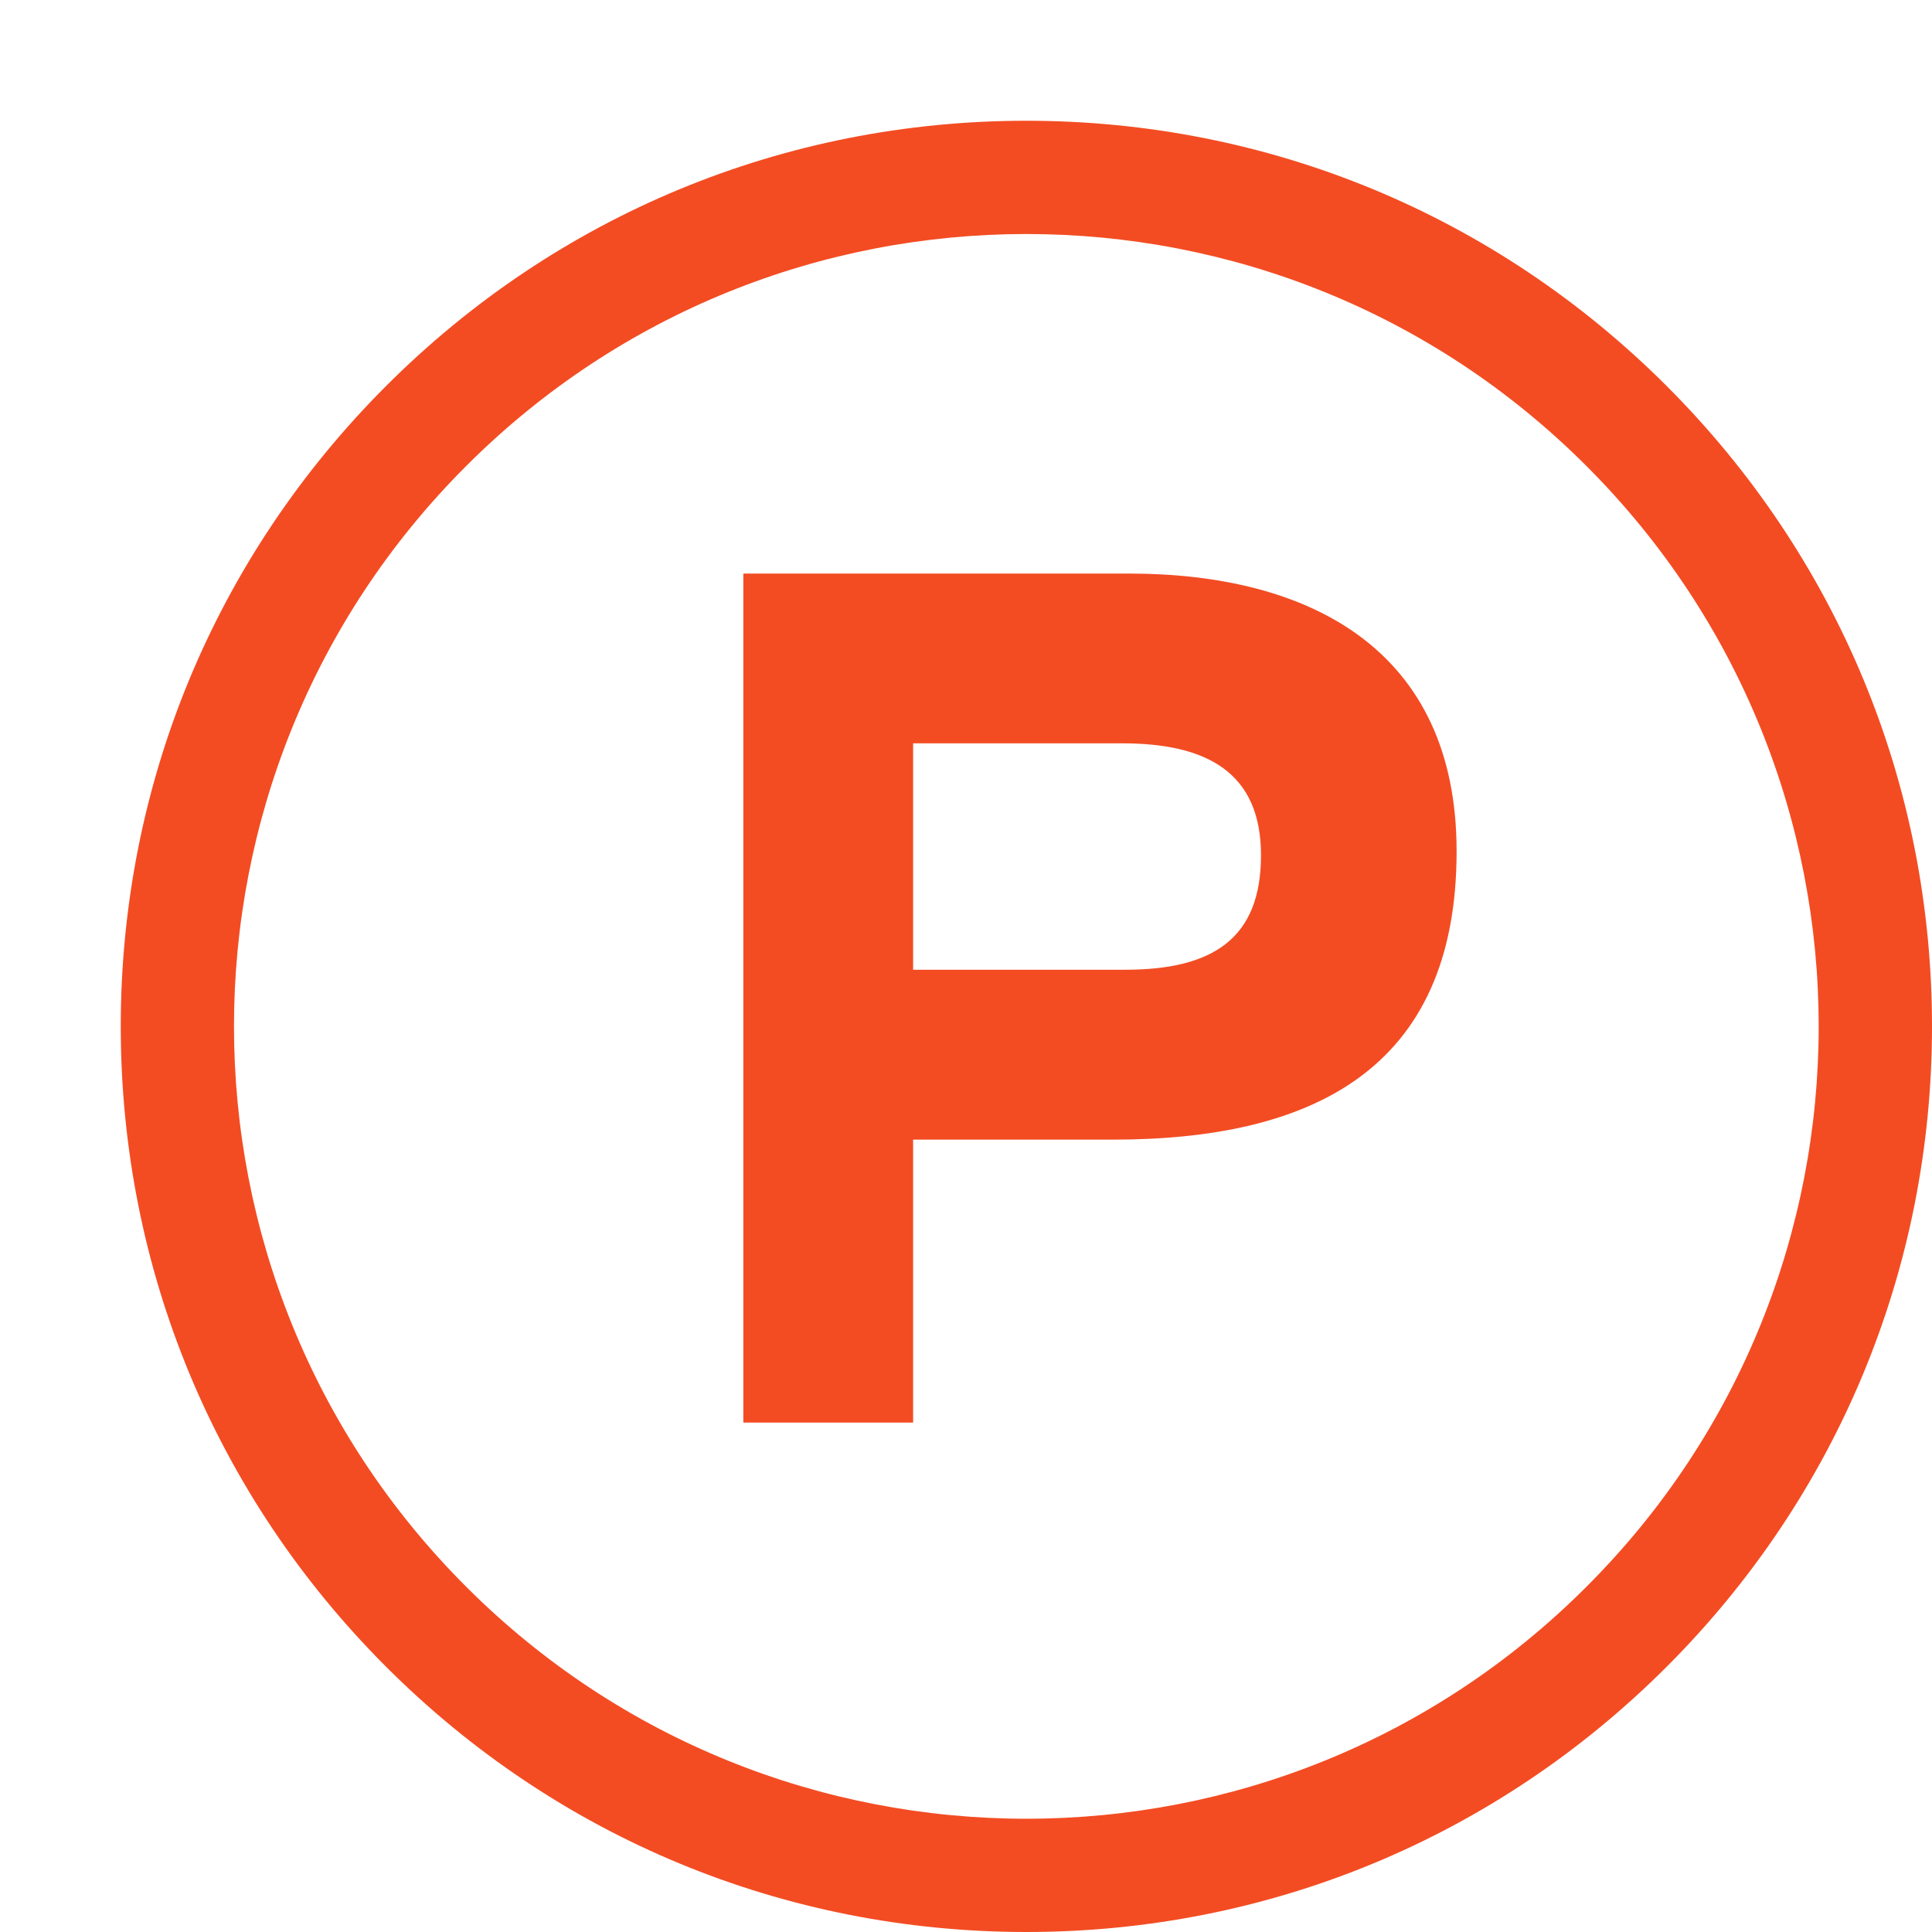
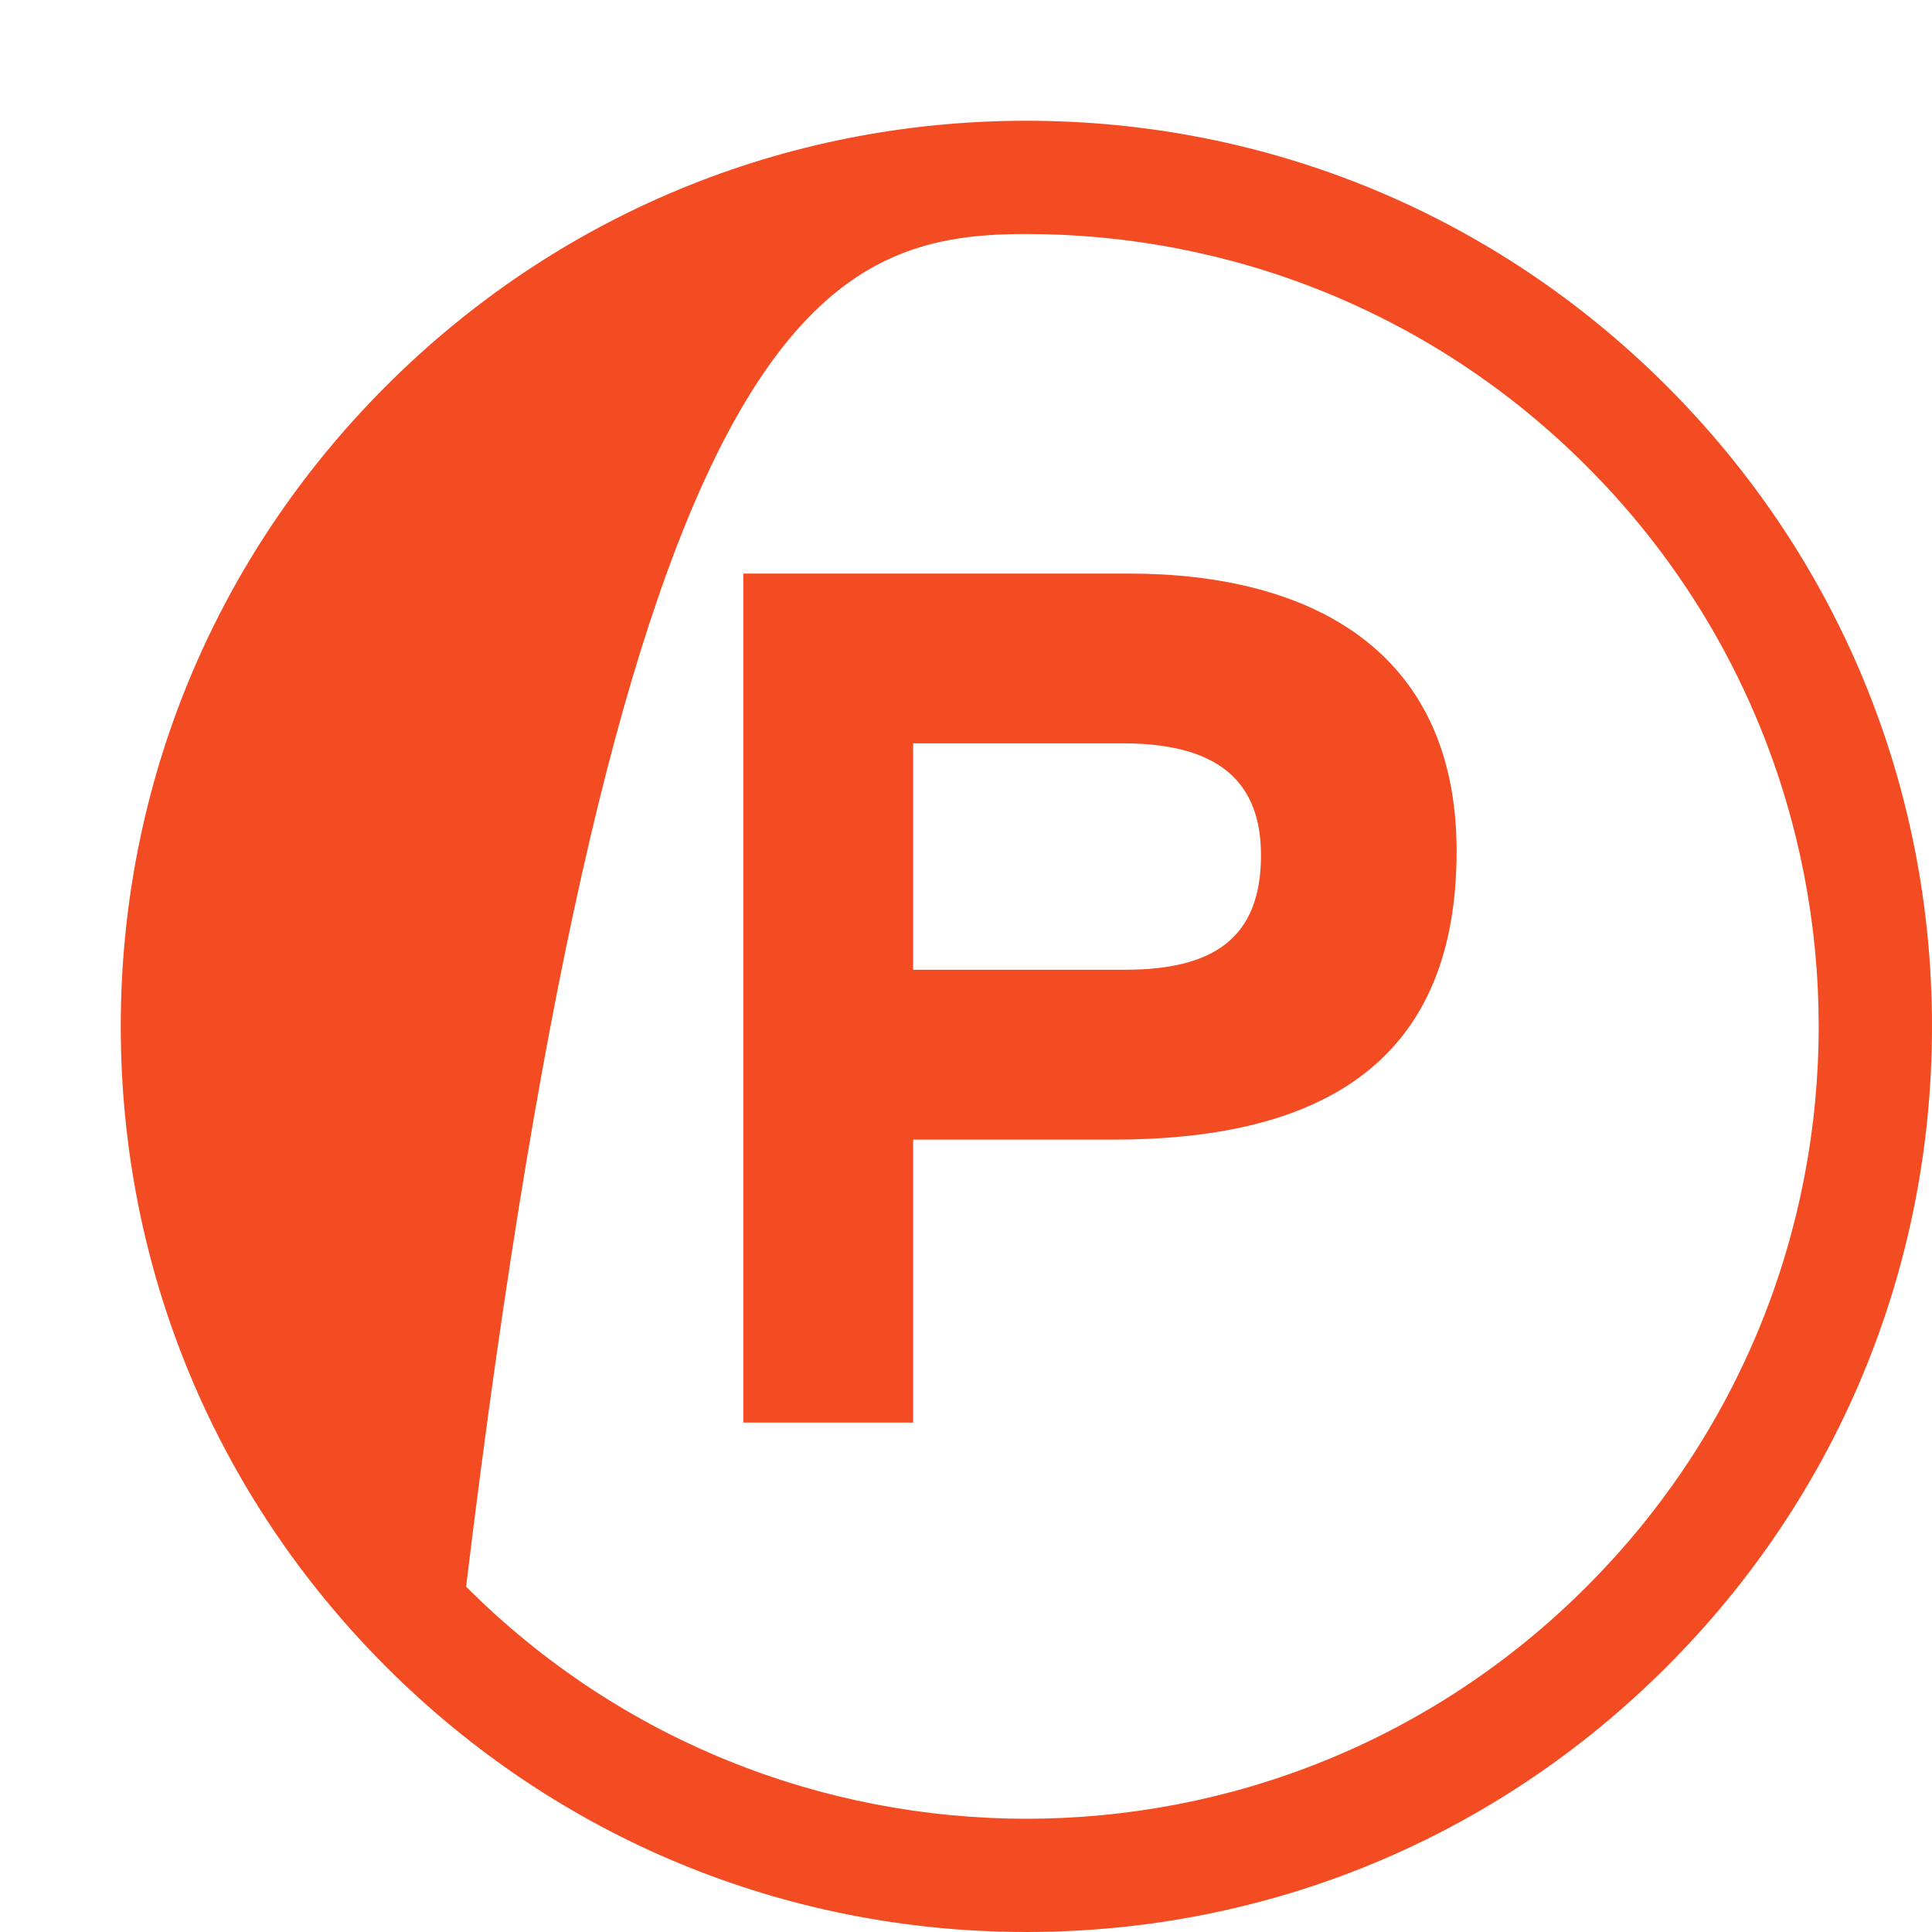
<svg xmlns="http://www.w3.org/2000/svg" width="16" height="16" viewBox="0 0 16 16" fill="none">
-   <path d="M8.5 1.938C10.18 1.938 11.858 2.578 13.139 3.86C15.702 6.423 15.703 10.578 13.139 13.14C11.859 14.422 10.18 15.062 8.5 15.062C6.821 15.062 5.141 14.422 3.86 13.14C1.297 10.577 1.297 6.422 3.86 3.86C5.141 2.578 6.82 1.938 8.5 1.938ZM6.156 11.781H7.562V9.438H9.216C10.848 9.438 12.063 8.871 12.063 7.05C12.063 5.372 10.836 4.75 9.351 4.75H6.156V11.781ZM9.295 6.156C9.993 6.156 10.443 6.396 10.443 7.083C10.443 7.769 10.049 8.031 9.318 8.031H7.562V6.156H9.295ZM8.5 1C6.497 1 4.613 1.78 3.197 3.197C1.78 4.614 1 6.497 1 8.5C1 10.503 1.78 12.386 3.197 13.803C4.613 15.22 6.497 16 8.5 16C10.503 16 12.387 15.22 13.803 13.803C15.219 12.387 16 10.503 16 8.5C16 6.497 15.22 4.614 13.803 3.197C12.386 1.78 10.503 1 8.5 1Z" fill="#F34C23" />
+   <path d="M8.5 1.938C10.18 1.938 11.858 2.578 13.139 3.86C15.702 6.423 15.703 10.578 13.139 13.14C11.859 14.422 10.18 15.062 8.5 15.062C6.821 15.062 5.141 14.422 3.86 13.14C5.141 2.578 6.82 1.938 8.5 1.938ZM6.156 11.781H7.562V9.438H9.216C10.848 9.438 12.063 8.871 12.063 7.05C12.063 5.372 10.836 4.75 9.351 4.75H6.156V11.781ZM9.295 6.156C9.993 6.156 10.443 6.396 10.443 7.083C10.443 7.769 10.049 8.031 9.318 8.031H7.562V6.156H9.295ZM8.5 1C6.497 1 4.613 1.78 3.197 3.197C1.78 4.614 1 6.497 1 8.5C1 10.503 1.78 12.386 3.197 13.803C4.613 15.22 6.497 16 8.5 16C10.503 16 12.387 15.22 13.803 13.803C15.219 12.387 16 10.503 16 8.5C16 6.497 15.22 4.614 13.803 3.197C12.386 1.78 10.503 1 8.5 1Z" fill="#F34C23" />
</svg>